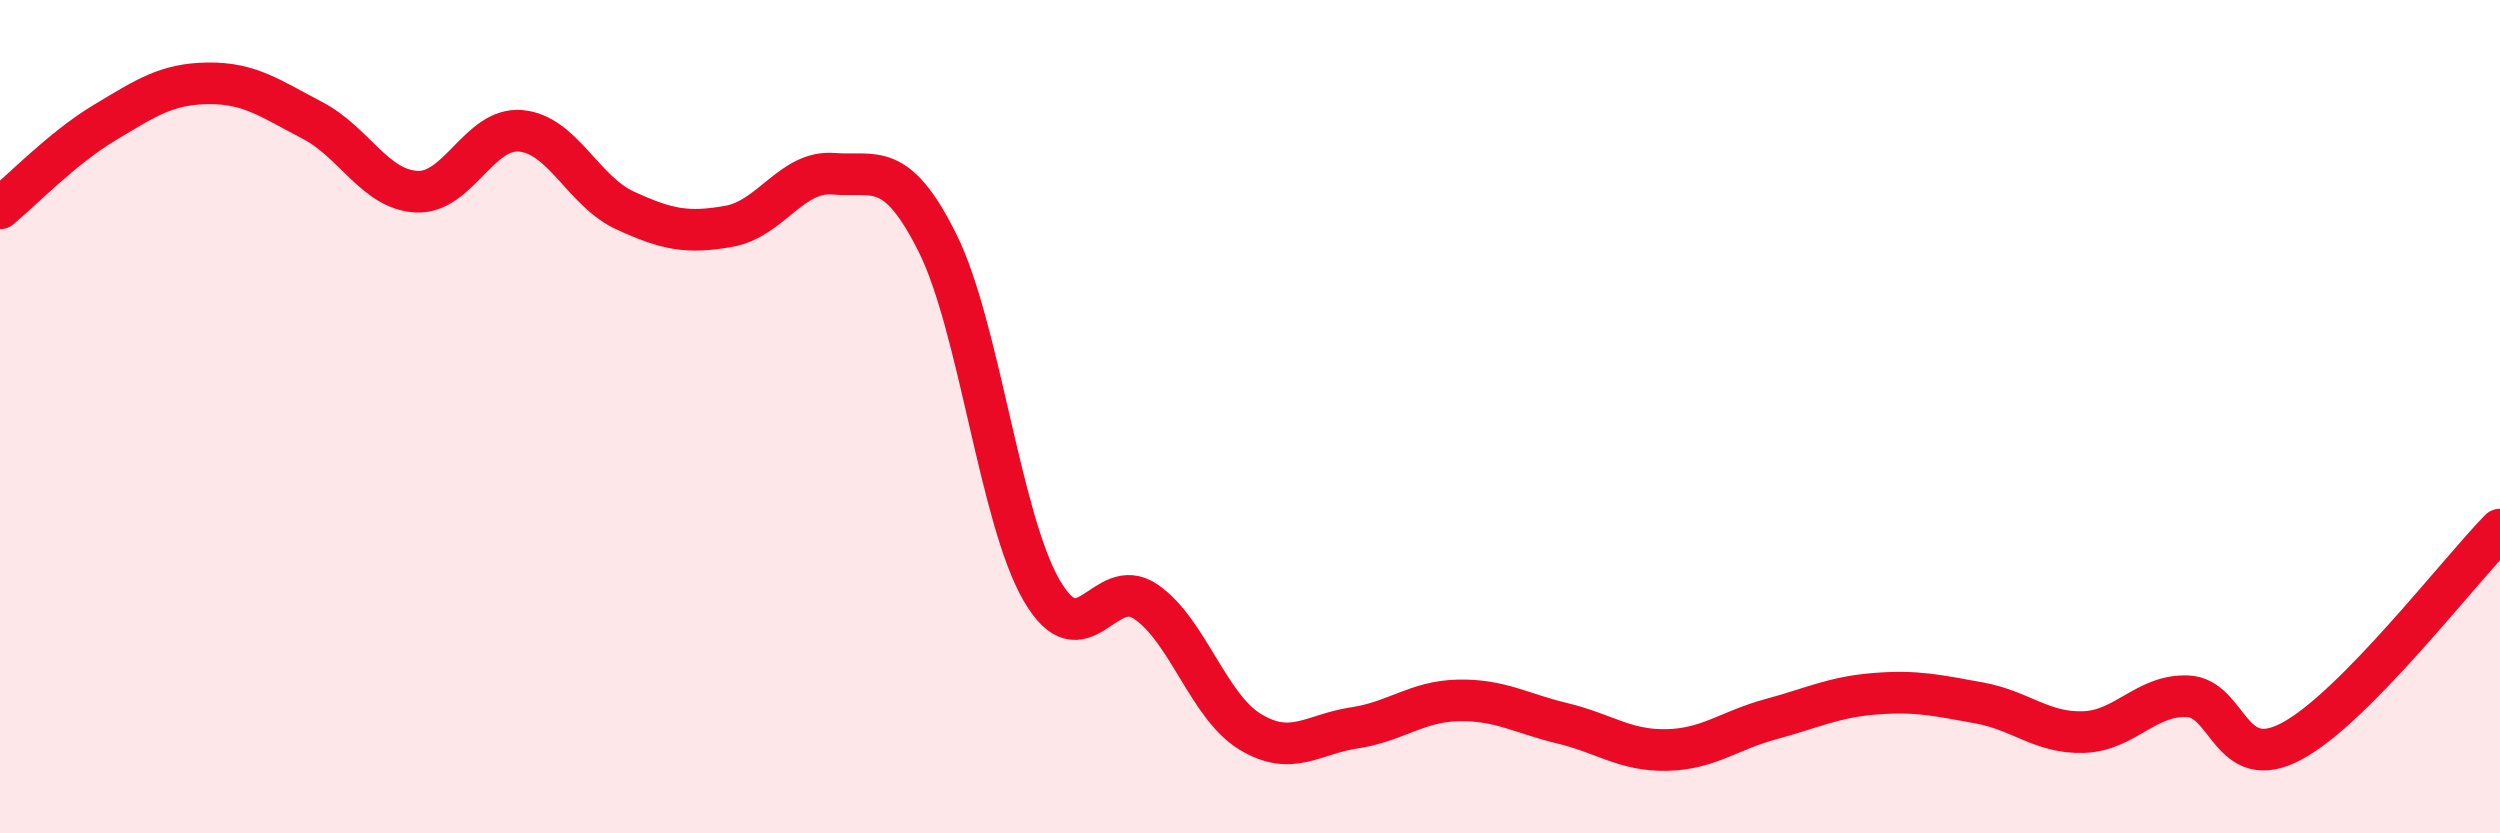
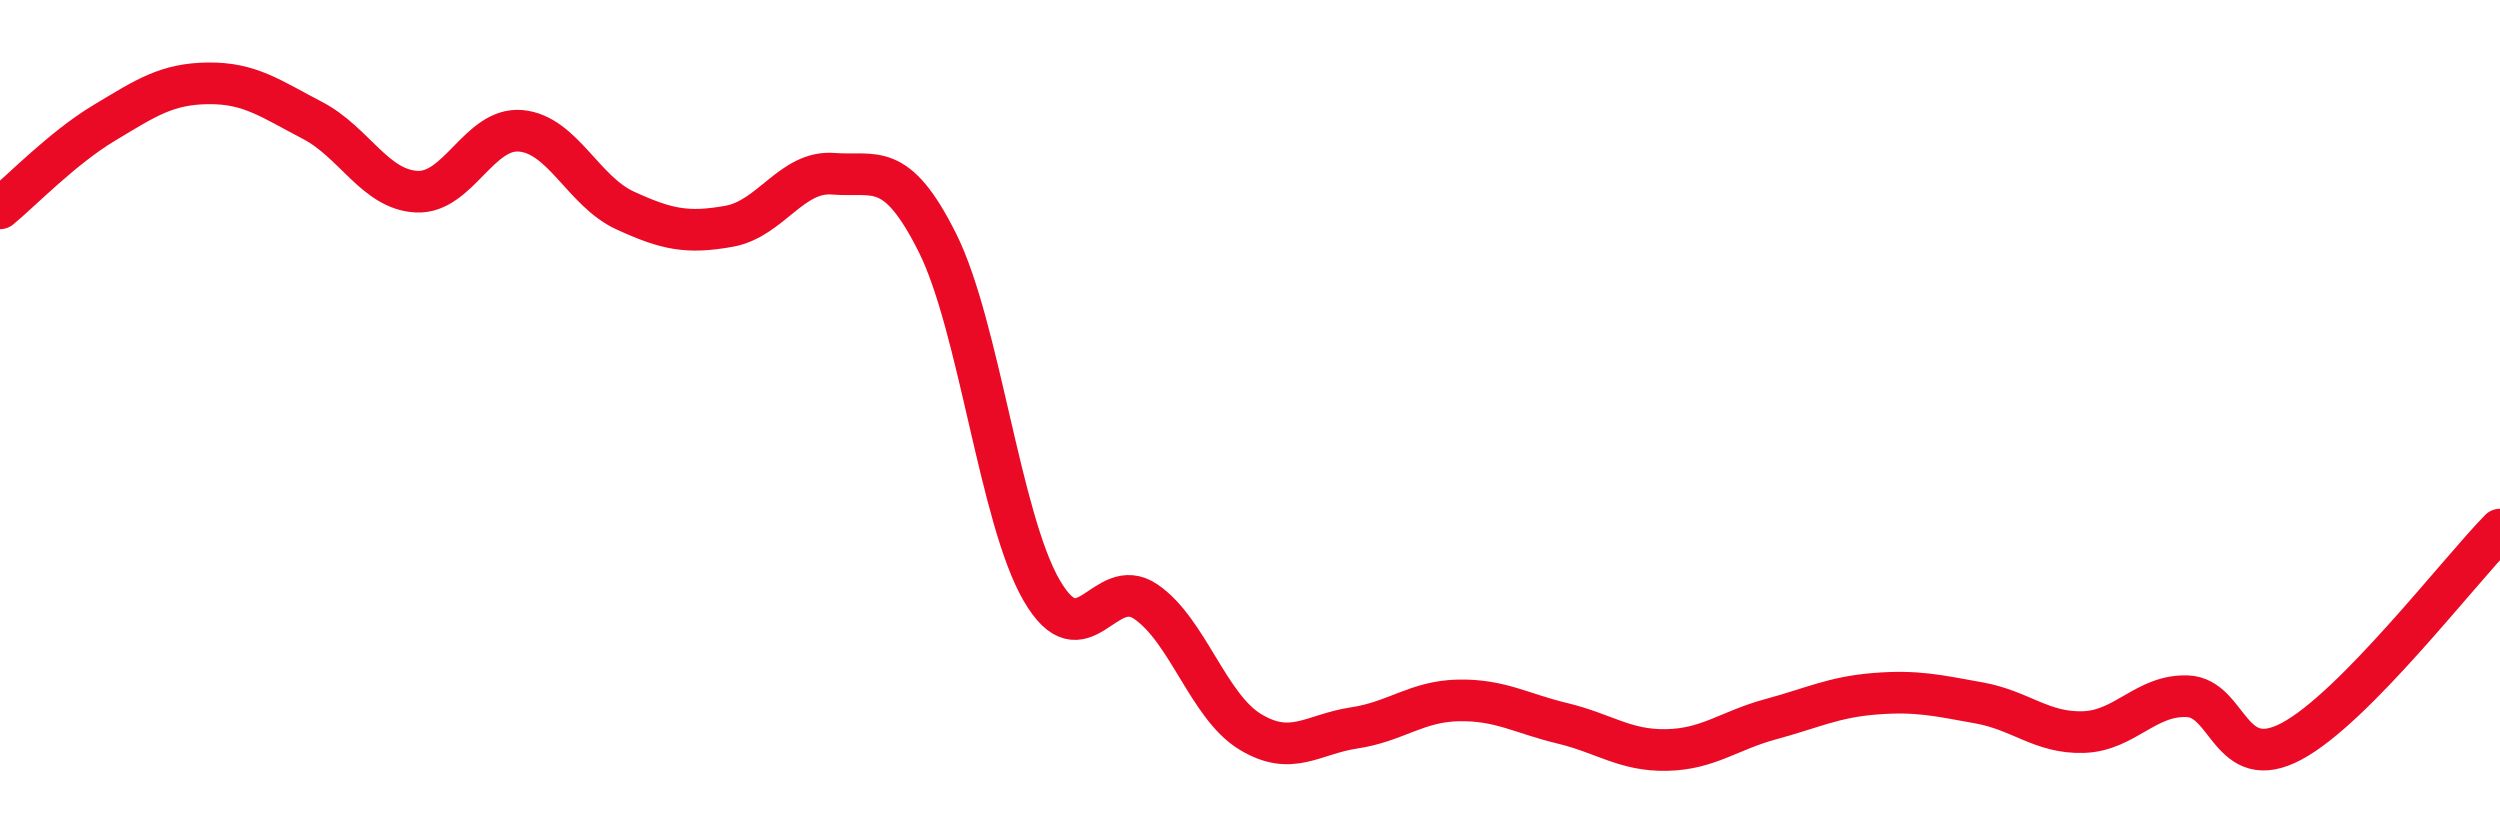
<svg xmlns="http://www.w3.org/2000/svg" width="60" height="20" viewBox="0 0 60 20">
-   <path d="M 0,5 C 0.5,4.59 1.5,3.55 2.5,2.95 C 3.5,2.35 4,2.01 5,2 C 6,1.99 6.5,2.37 7.5,2.89 C 8.5,3.41 9,4.55 10,4.6 C 11,4.65 11.5,3.05 12.5,3.14 C 13.5,3.23 14,4.59 15,5.05 C 16,5.51 16.5,5.61 17.5,5.43 C 18.5,5.25 19,4.09 20,4.17 C 21,4.25 21.5,3.83 22.5,5.83 C 23.5,7.83 24,12.45 25,14.17 C 26,15.89 26.5,13.76 27.5,14.44 C 28.5,15.12 29,16.95 30,17.56 C 31,18.17 31.5,17.62 32.5,17.47 C 33.5,17.32 34,16.83 35,16.81 C 36,16.79 36.5,17.12 37.5,17.36 C 38.5,17.6 39,18.02 40,18 C 41,17.98 41.5,17.53 42.5,17.26 C 43.5,16.99 44,16.73 45,16.65 C 46,16.57 46.5,16.69 47.5,16.87 C 48.5,17.05 49,17.6 50,17.57 C 51,17.54 51.5,16.67 52.5,16.71 C 53.5,16.75 53.5,18.59 55,17.79 C 56.5,16.99 59,13.73 60,12.71L60 20L0 20Z" fill="#EB0A25" opacity="0.1" stroke-linecap="round" stroke-linejoin="round" />
  <path d="M 0,5 C 0.5,4.59 1.5,3.55 2.5,2.95 C 3.5,2.35 4,2.01 5,2 C 6,1.99 6.5,2.37 7.5,2.89 C 8.5,3.41 9,4.55 10,4.6 C 11,4.65 11.5,3.05 12.5,3.14 C 13.5,3.23 14,4.59 15,5.05 C 16,5.51 16.5,5.61 17.5,5.43 C 18.5,5.25 19,4.09 20,4.17 C 21,4.25 21.5,3.83 22.5,5.83 C 23.5,7.83 24,12.45 25,14.17 C 26,15.89 26.5,13.76 27.5,14.44 C 28.5,15.12 29,16.95 30,17.56 C 31,18.17 31.5,17.62 32.5,17.47 C 33.5,17.32 34,16.83 35,16.81 C 36,16.79 36.5,17.12 37.5,17.36 C 38.5,17.6 39,18.02 40,18 C 41,17.98 41.5,17.53 42.5,17.26 C 43.5,16.99 44,16.73 45,16.65 C 46,16.57 46.5,16.69 47.5,16.87 C 48.5,17.05 49,17.6 50,17.57 C 51,17.54 51.5,16.67 52.5,16.71 C 53.5,16.75 53.5,18.59 55,17.79 C 56.5,16.99 59,13.73 60,12.71" stroke="#EB0A25" stroke-width="1" fill="none" stroke-linecap="round" stroke-linejoin="round" />
</svg>